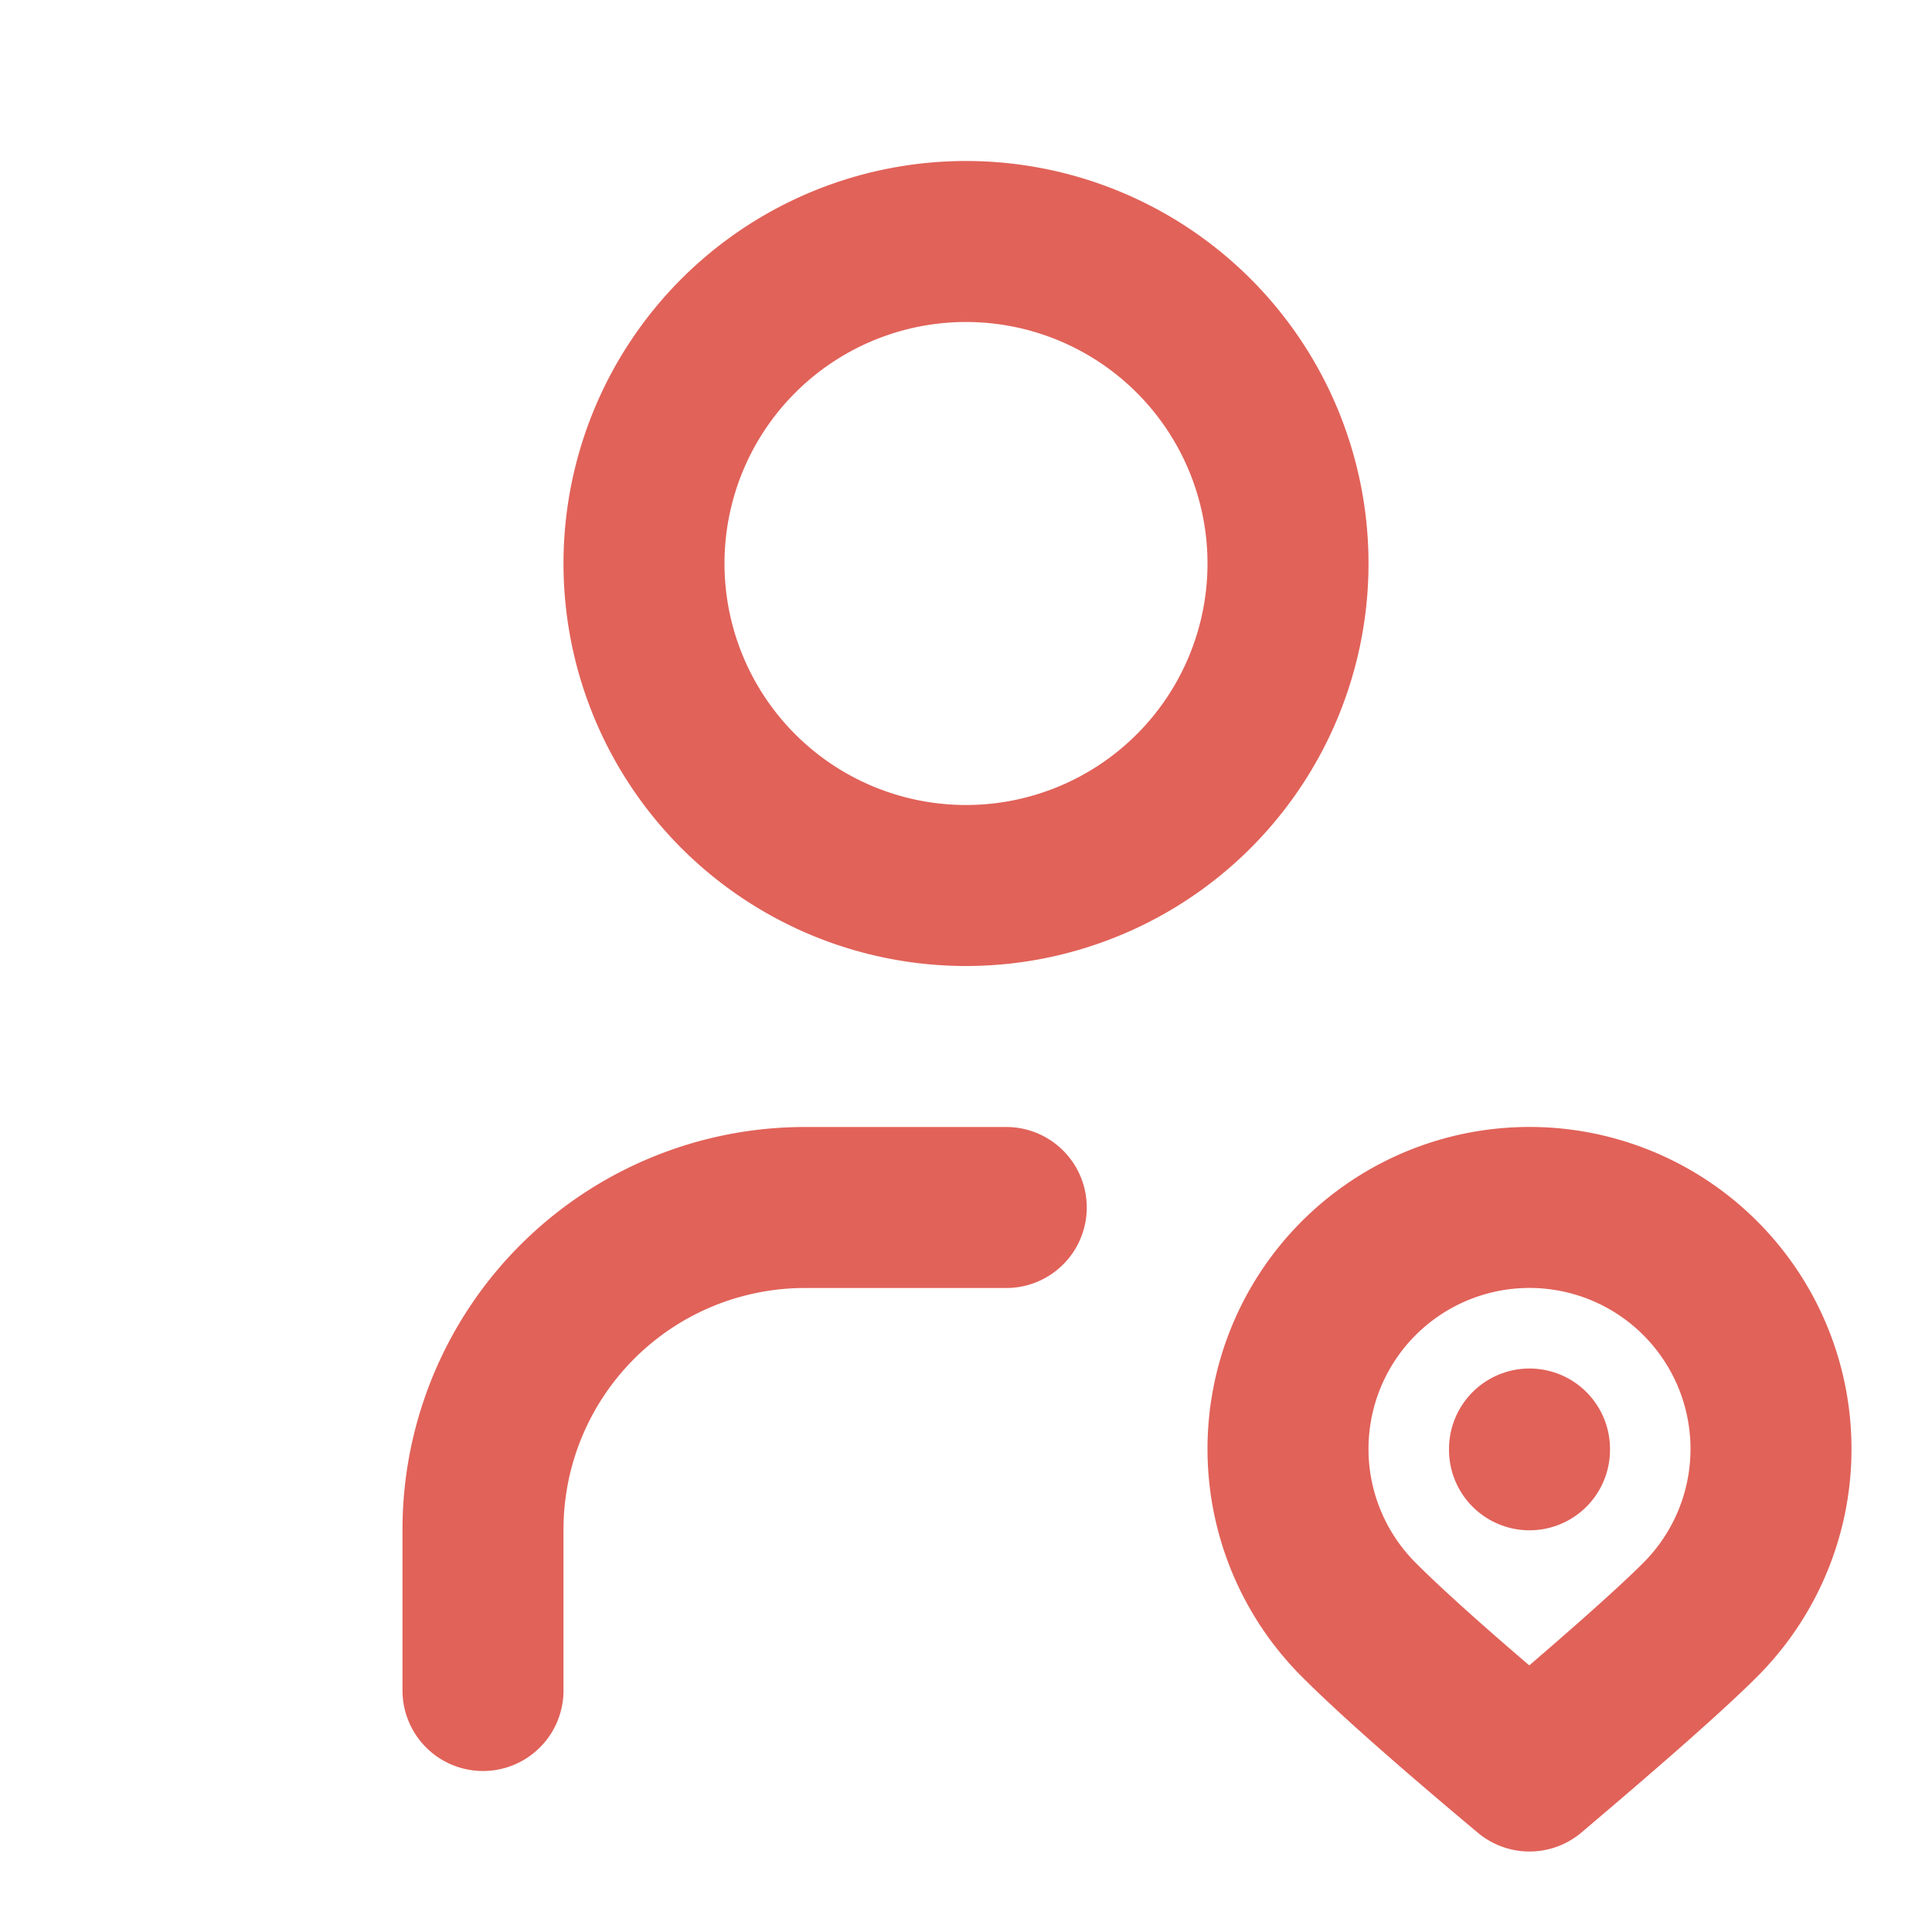
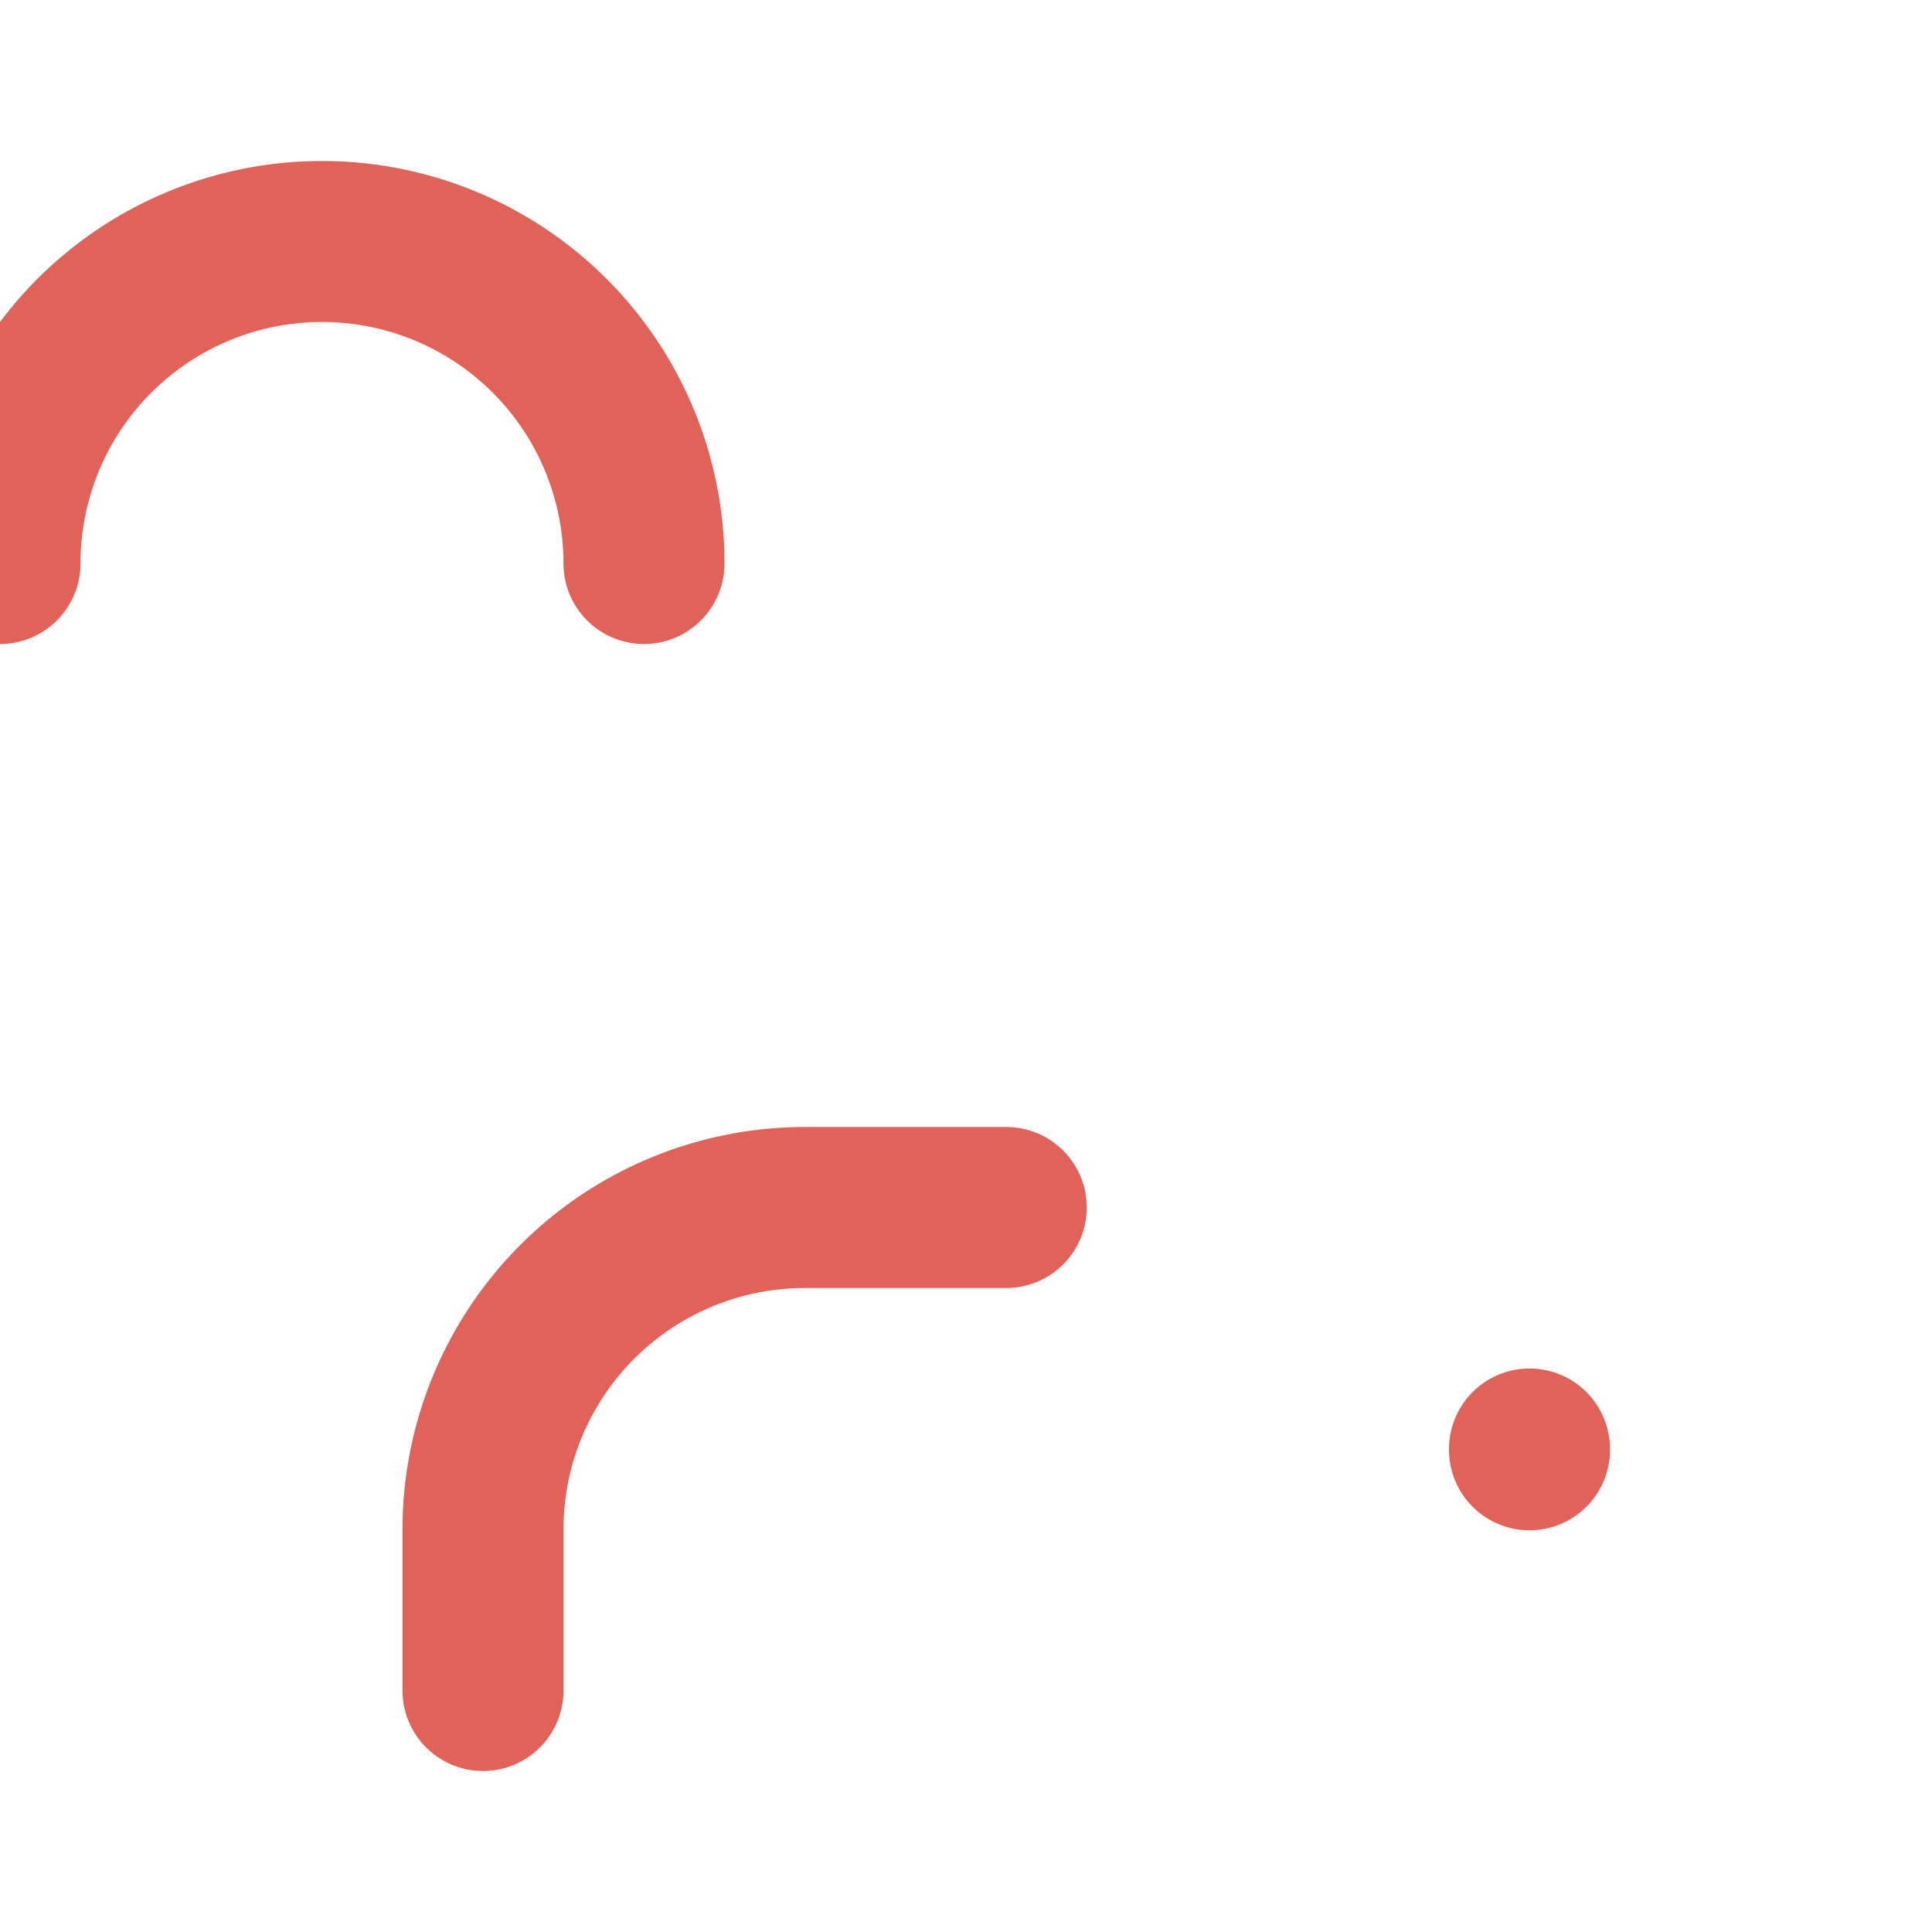
<svg xmlns="http://www.w3.org/2000/svg" viewBox="0 0 24 24" fill="none" stroke="#E16259" stroke-linecap="round" stroke-linejoin="round" width="24" height="24" stroke-width="2">
-   <path d="M8 7a4 4 0 1 0 8 0a4 4 0 0 0 -8 0" />
+   <path d="M8 7a4 4 0 0 0 -8 0" />
  <path d="M6 21v-2a4 4 0 0 1 4 -4h2.5" />
-   <path d="M21.121 20.121a3 3 0 1 0 -4.242 0c.418 .419 1.125 1.045 2.121 1.879c1.051 -.89 1.759 -1.516 2.121 -1.879z" />
  <path d="M19 18v.01" />
</svg>